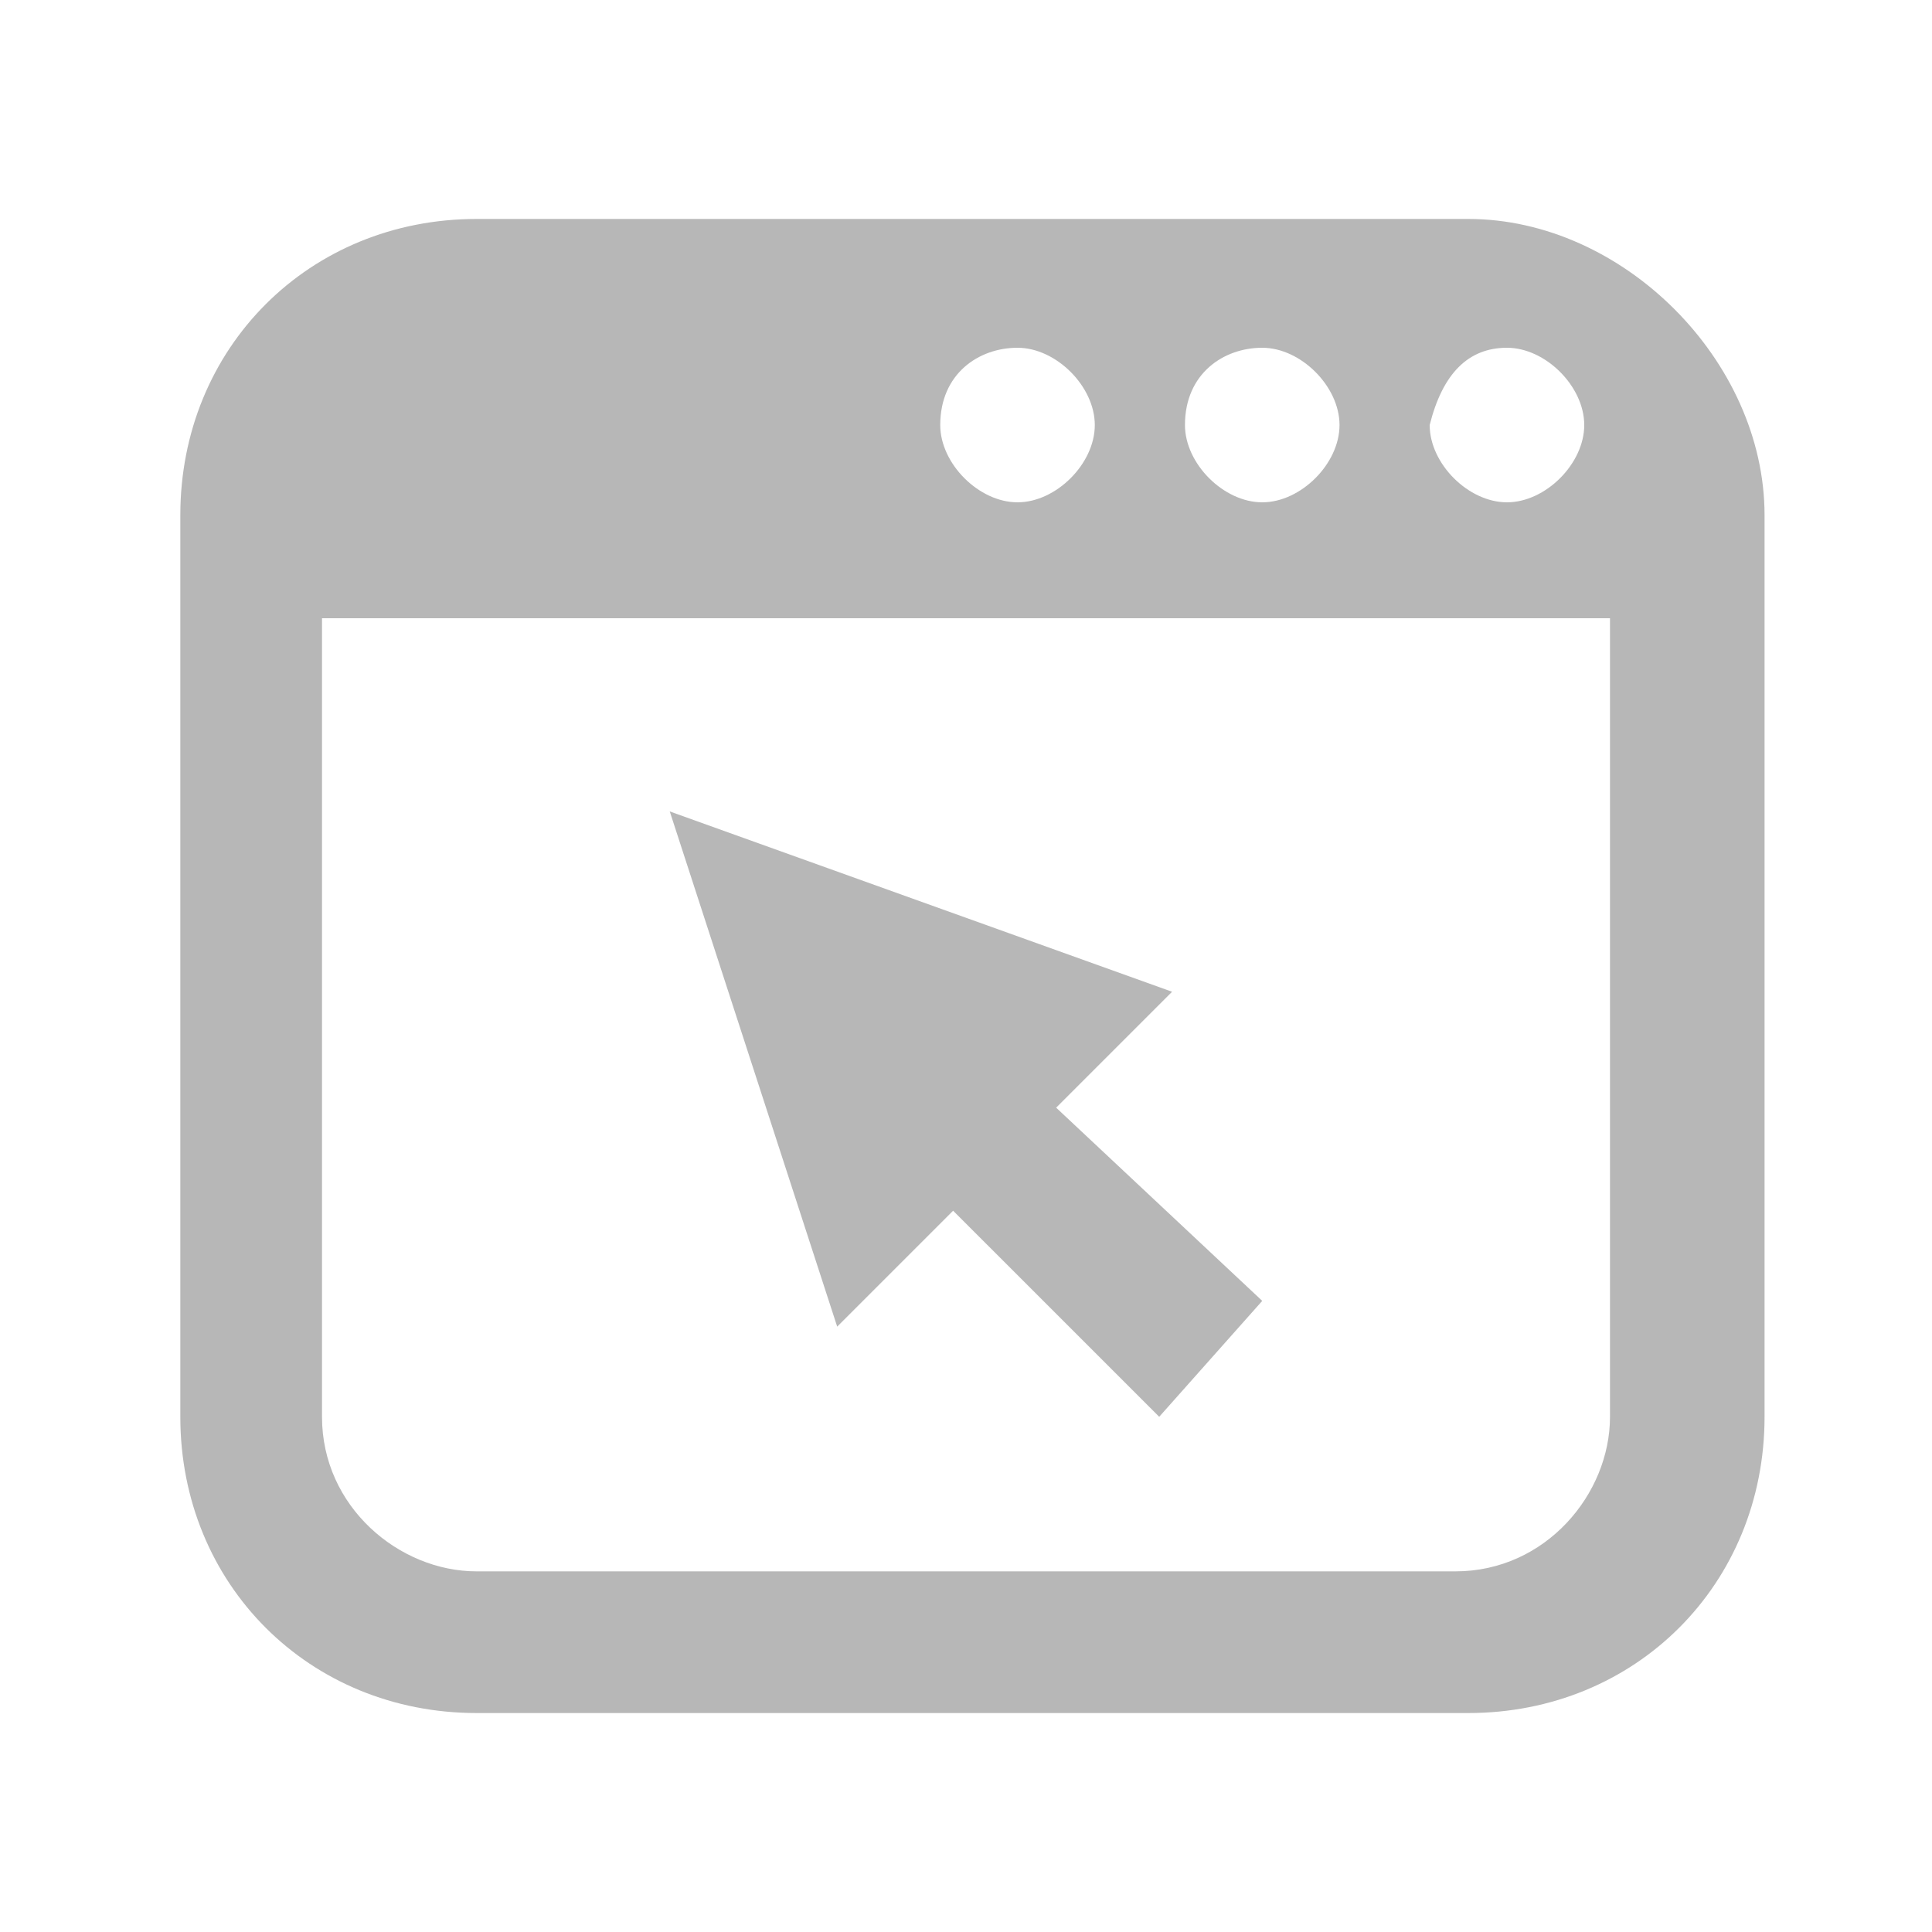
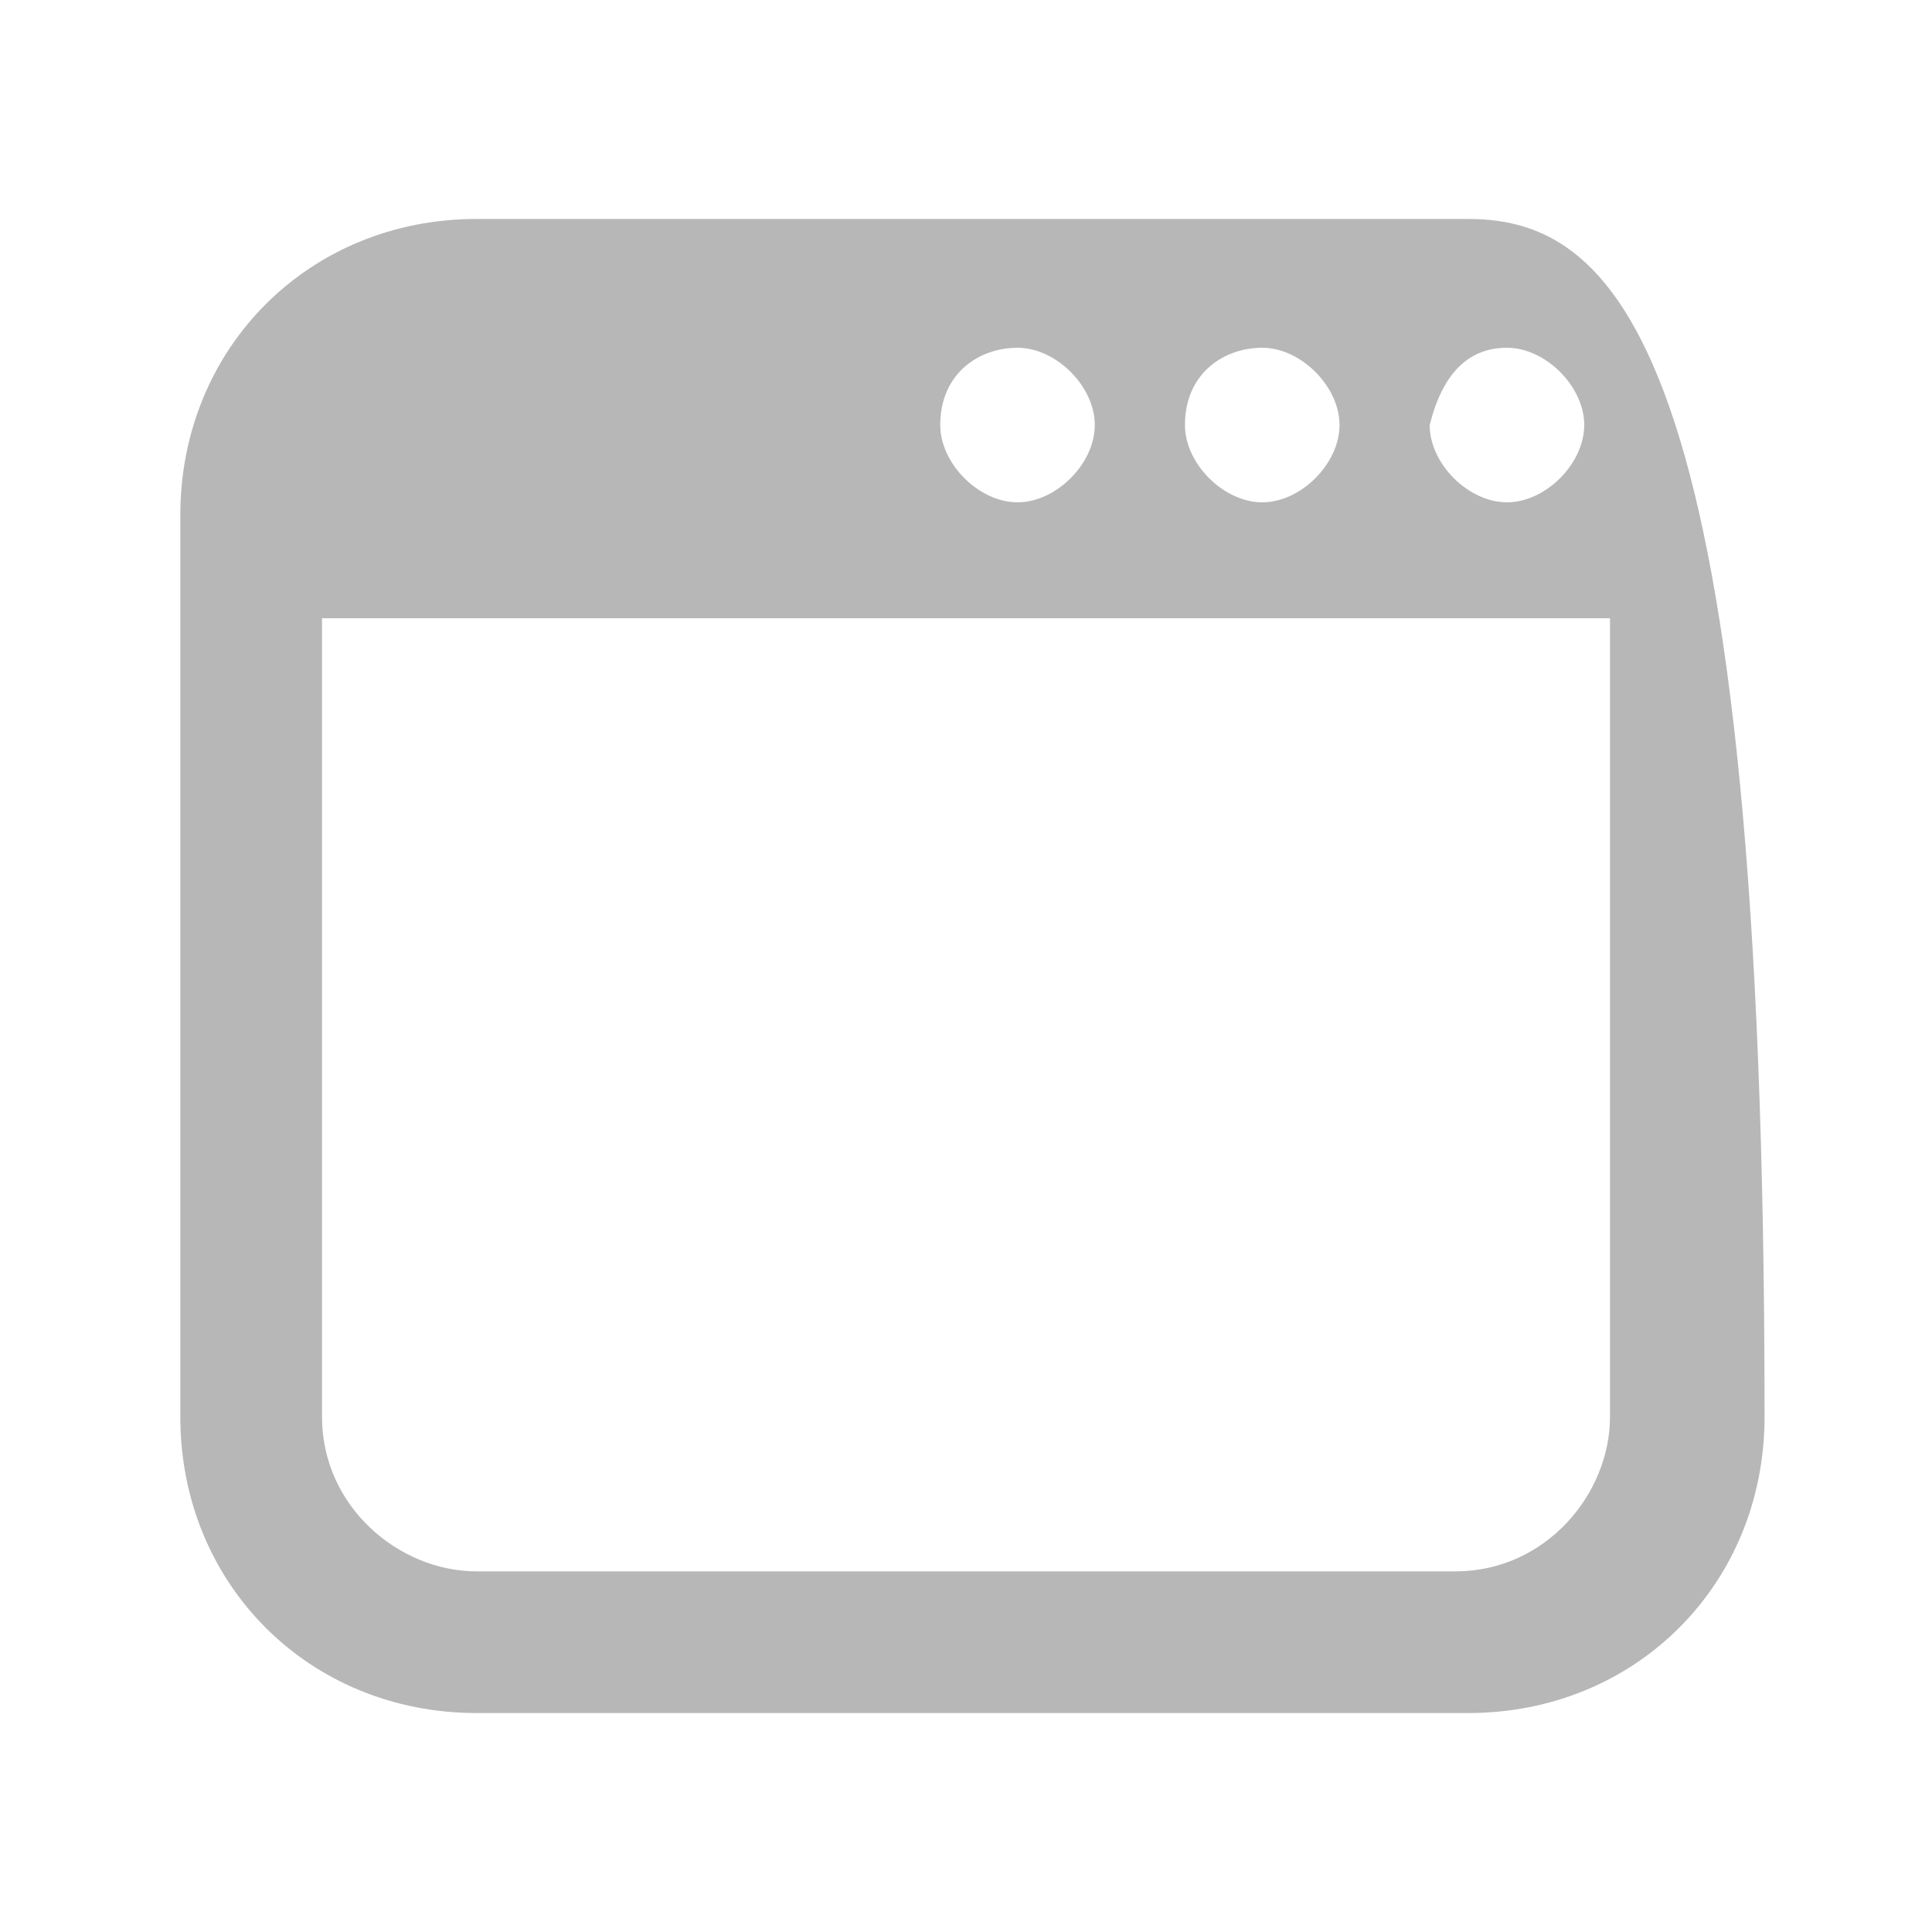
<svg xmlns="http://www.w3.org/2000/svg" version="1.1" id="Layer_1" x="0px" y="0px" viewBox="0 0 15 15" enable-background="new 0 0 15 15" xml:space="preserve">
  <g>
    <g>
-       <path fill="#B7B7B7" d="M11.4,1.7H3.7c-1.3,0-2.3,1-2.3,2.3V11c0,1.3,1,2.3,2.3,2.3h7.7c1.3,0,2.3-1,2.3-2.3V4    C13.7,2.8,12.6,1.7,11.4,1.7z M11.7,2.7c0.3,0,0.6,0.3,0.6,0.6c0,0.3-0.3,0.6-0.6,0.6c-0.3,0-0.6-0.3-0.6-0.6    C11.2,2.9,11.4,2.7,11.7,2.7z M9.8,2.7c0.3,0,0.6,0.3,0.6,0.6c0,0.3-0.3,0.6-0.6,0.6c-0.3,0-0.6-0.3-0.6-0.6    C9.2,2.9,9.5,2.7,9.8,2.7z M7.9,2.7c0.3,0,0.6,0.3,0.6,0.6c0,0.3-0.3,0.6-0.6,0.6c-0.3,0-0.6-0.3-0.6-0.6C7.3,2.9,7.6,2.7,7.9,2.7    z M12.5,11c0,0.6-0.5,1.2-1.2,1.2H3.7c-0.6,0-1.2-0.5-1.2-1.2V4.8h10V11z" />
-       <polygon fill="#B7B7B7" points="9.8,10.1 8.2,8.6 9.1,7.7 5.2,6.3 6.5,10.3 7.4,9.4 9,11   " />
+       <path fill="#B7B7B7" d="M11.4,1.7H3.7c-1.3,0-2.3,1-2.3,2.3V11c0,1.3,1,2.3,2.3,2.3h7.7c1.3,0,2.3-1,2.3-2.3C13.7,2.8,12.6,1.7,11.4,1.7z M11.7,2.7c0.3,0,0.6,0.3,0.6,0.6c0,0.3-0.3,0.6-0.6,0.6c-0.3,0-0.6-0.3-0.6-0.6    C11.2,2.9,11.4,2.7,11.7,2.7z M9.8,2.7c0.3,0,0.6,0.3,0.6,0.6c0,0.3-0.3,0.6-0.6,0.6c-0.3,0-0.6-0.3-0.6-0.6    C9.2,2.9,9.5,2.7,9.8,2.7z M7.9,2.7c0.3,0,0.6,0.3,0.6,0.6c0,0.3-0.3,0.6-0.6,0.6c-0.3,0-0.6-0.3-0.6-0.6C7.3,2.9,7.6,2.7,7.9,2.7    z M12.5,11c0,0.6-0.5,1.2-1.2,1.2H3.7c-0.6,0-1.2-0.5-1.2-1.2V4.8h10V11z" />
    </g>
  </g>
</svg>